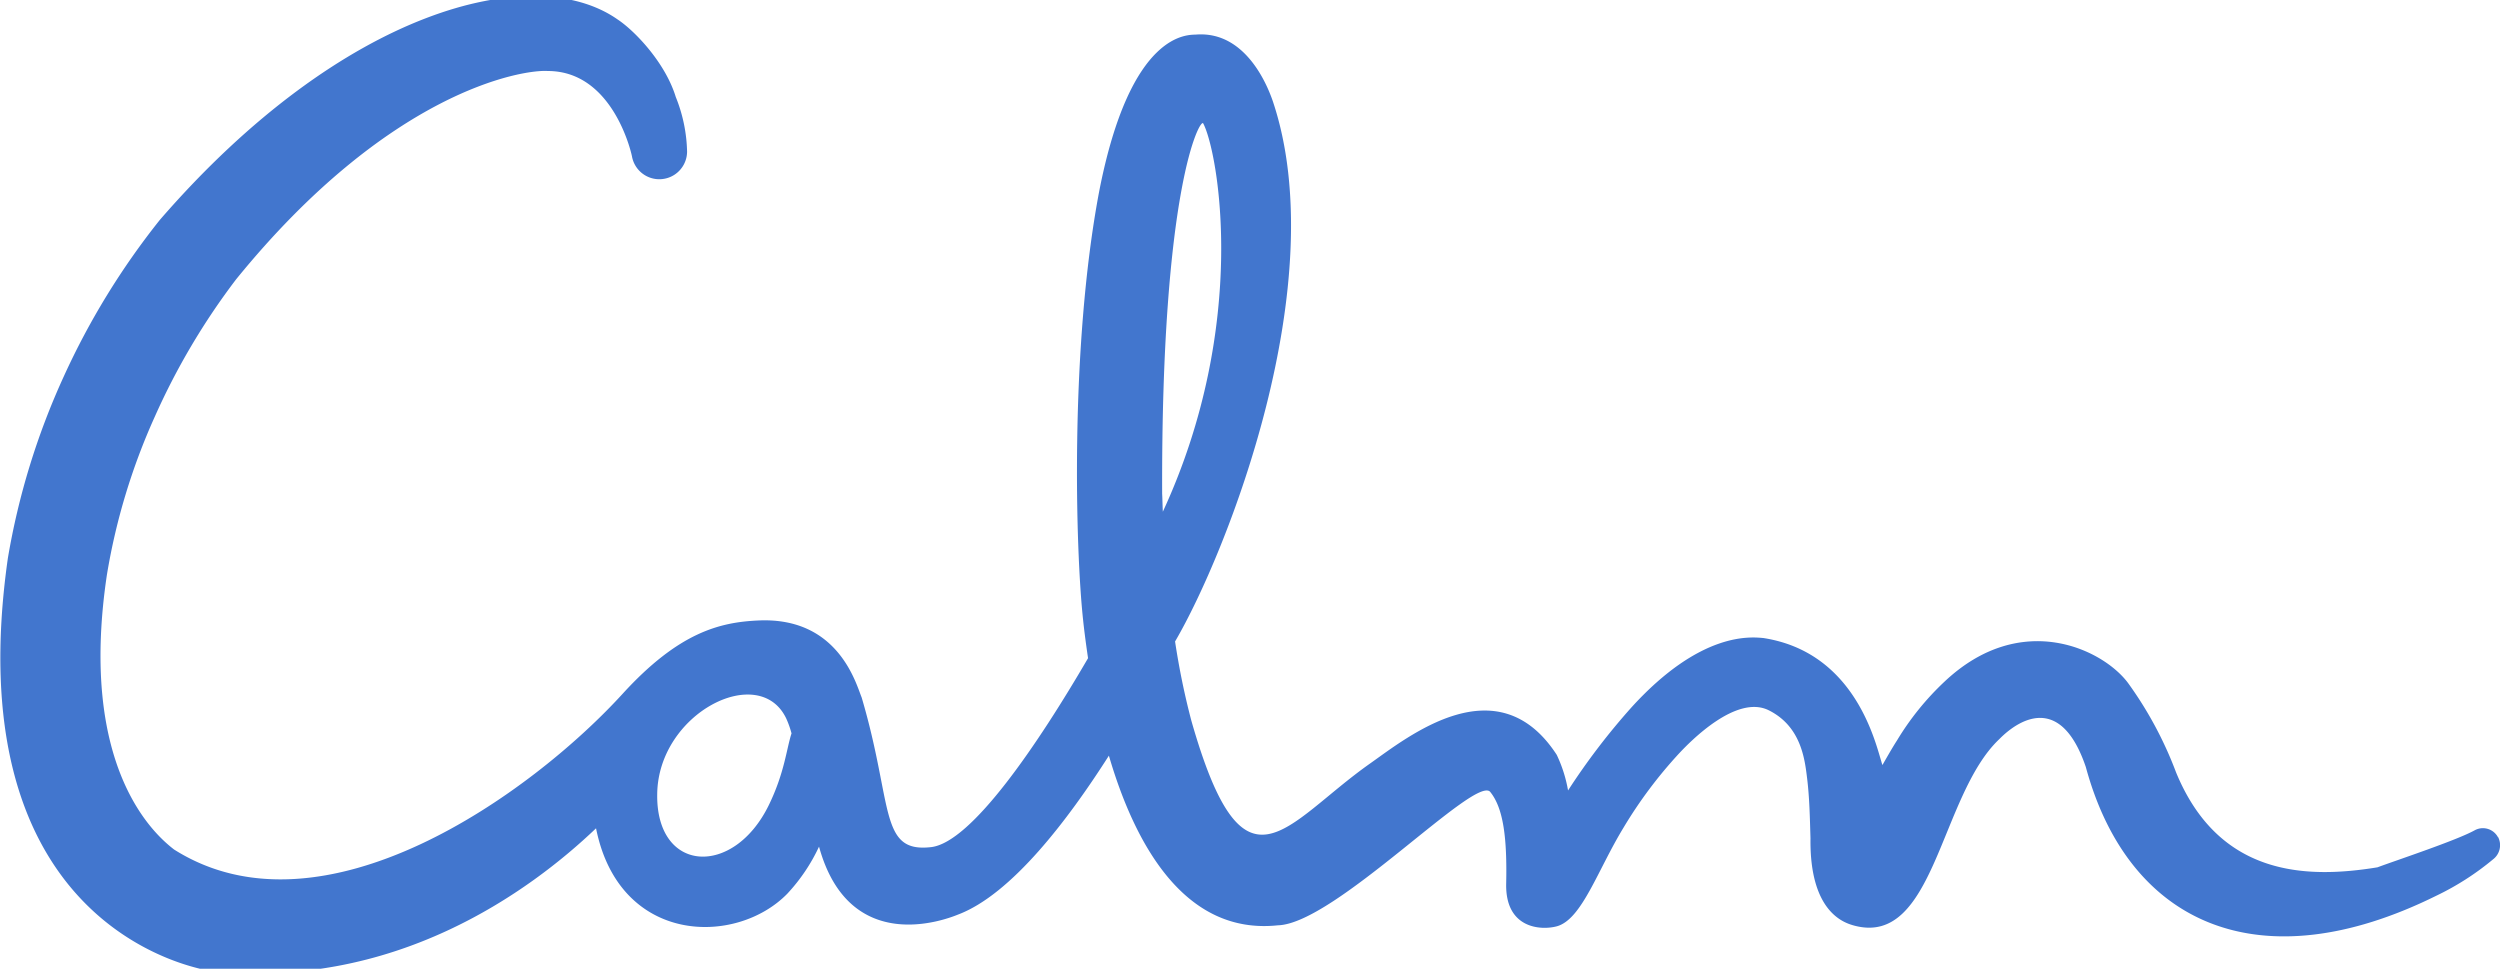
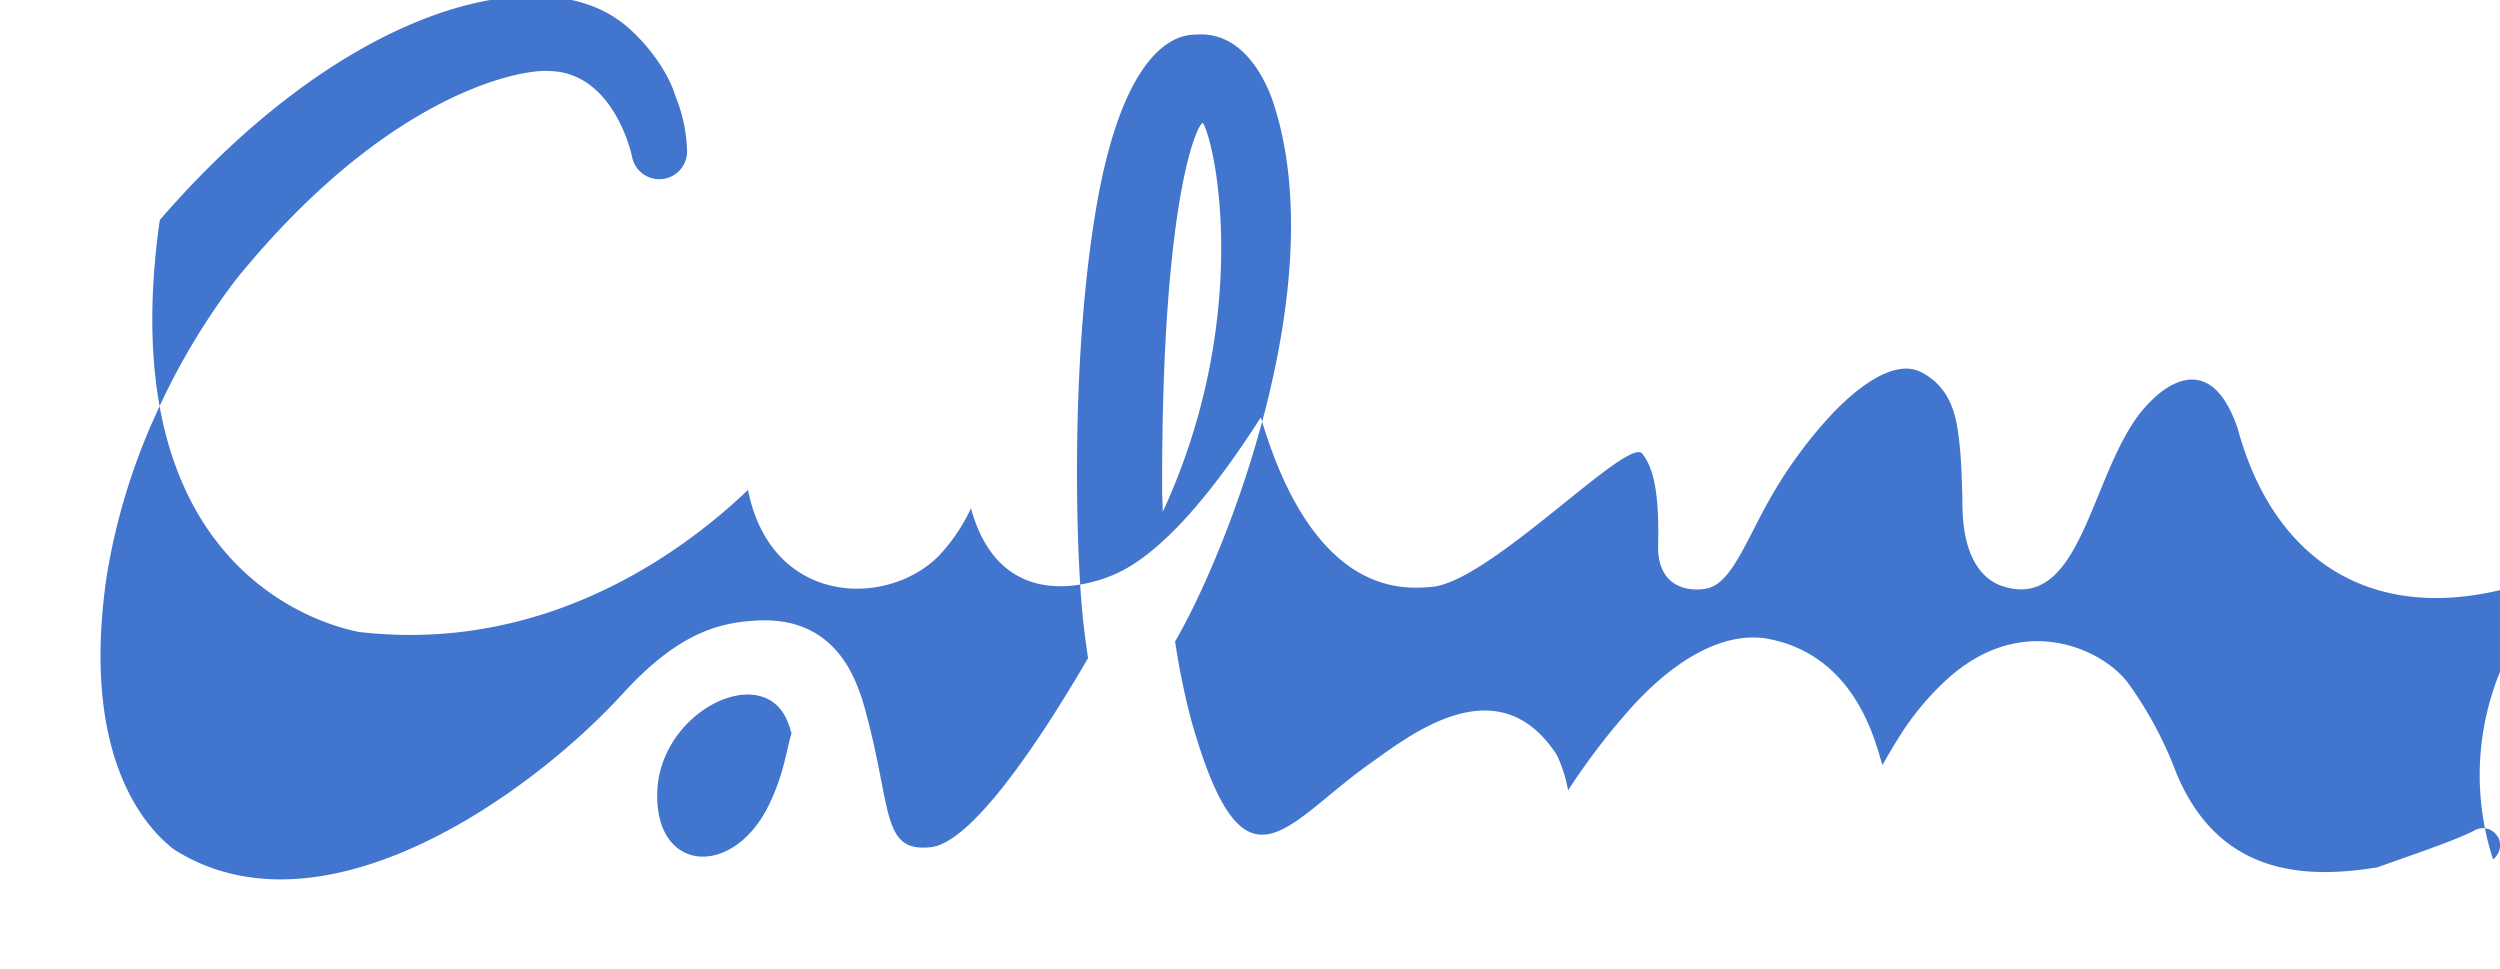
<svg xmlns="http://www.w3.org/2000/svg" preserveAspectRatio="xMidYMid slice" width="240px" height="93px" id="Layer_1" data-name="Layer 1" viewBox="0 0 360 140.71">
  <defs>
    <style>.cls-1{fill:#4276ce;}</style>
  </defs>
-   <path class="cls-1" d="M459.71,250.82a2.46,2.46,0,0,0-3.36-1c-2.59,1.44-11.28,4.32-14,5.33-10.27,1.68-22.84,1.3-29-13.68a54.75,54.75,0,0,0-6.91-12.86c-3.6-4.85-15.4-10.61-26.44-.19a39.64,39.64,0,0,0-6.82,8.44c-.77,1.2-1.44,2.4-2.11,3.56-.05-.15-.1-.29-.15-.48-1-3.36-4.07-15.8-17-17.81-1.78-.15-9-1-19,10a97,97,0,0,0-9.12,11.95,19.8,19.8,0,0,0-1.63-5.13c-8.5-13.06-21.36-2.64-26.88,1.25-12.38,8.73-18.14,20.44-25.73-6.15-1-3.79-1.77-7.58-2.35-11.42,7.49-12.82,22.85-51.74,14.06-77.85-.57-1.63-3.64-10.08-11-9.55-1.05.09-9.45-.77-14,22.65-4.27,22.66-3.36,51.89-2.31,61.58.1,1,.34,3,.72,5.57-7.24,12.43-16.79,26.54-22.6,27.21-7.54.87-5.43-6.09-10-21.55-.82-2-3.36-11.57-14.79-11.09-5.61.24-11.52,1.68-19.63,10.56-13.15,14.4-43.15,36-64.6,22.42-2.35-1.83-13.92-11.28-9.65-39.65a91.45,91.45,0,0,1,6.87-22.65A99.2,99.2,0,0,1,134,170.48c22-27.07,41.14-30.24,44.88-30,9.65,0,12.19,12.48,12.14,12.38a4,4,0,0,0,7.92-.76,22.24,22.24,0,0,0-1.63-7.88c-1.49-4.89-5.85-9.5-8.4-11.18-12.09-8.45-39.45-1.63-65.9,28.89a107.69,107.69,0,0,0-13.82,22.52,104.6,104.6,0,0,0-8.06,26.2c-7.16,50.35,23.51,58.32,28.7,59.33,26.83,3.11,46.6-11.48,56-20.45,3.36,16.8,20.16,17,27.55,9.41a26,26,0,0,0,4.56-6.77c4.37,15.89,18.34,10.46,20,9.79,7.77-2.93,15.93-13.78,21.74-22.89,3.65,12.47,10.75,25.87,24.33,24.43,8.21-.2,28.7-22,30.62-19.16,1.88,2.36,2.4,6.68,2.26,13.16s5,6.76,7.3,6.14c3.6-1,5.85-8.06,9.6-14.21a64.6,64.6,0,0,1,8.06-10.75c1.49-1.58,8.16-8.49,12.86-6.14s5.19,7.15,5.52,9.84.39,5.52.48,8.59c-.14,10.7,4.9,12.19,6.29,12.57,11.61,3.12,12.33-18.72,20.88-26.83.81-.81,8.25-8.49,12.48,4,6.14,22.65,25,31.15,50.49,18.52A39.24,39.24,0,0,0,459,254a2.56,2.56,0,0,0,.72-3.22m-249-4.61c-5.09,10.47-16.27,9.84-16.08-1.58.14-11.66,14.69-19,18.57-10.89a13.74,13.74,0,0,1,.77,2.16c-.72,2.2-1,5.66-3.26,10.31m62.54-98.15c2.11,3.94,6.72,28.8-5.81,55.92-.05-.87-.05-1.73-.1-2.59-.14-44.11,5.48-54.1,5.91-53.33" transform="translate(-100 -129.65)" />
+   <path class="cls-1" d="M459.71,250.82a2.46,2.46,0,0,0-3.36-1c-2.59,1.44-11.28,4.32-14,5.33-10.27,1.68-22.84,1.3-29-13.68a54.75,54.75,0,0,0-6.91-12.86c-3.6-4.85-15.4-10.61-26.44-.19a39.64,39.64,0,0,0-6.82,8.44c-.77,1.2-1.44,2.4-2.11,3.56-.05-.15-.1-.29-.15-.48-1-3.36-4.07-15.8-17-17.81-1.78-.15-9-1-19,10a97,97,0,0,0-9.12,11.95,19.8,19.8,0,0,0-1.63-5.13c-8.5-13.06-21.36-2.64-26.88,1.25-12.38,8.73-18.14,20.44-25.73-6.15-1-3.79-1.77-7.58-2.35-11.42,7.49-12.82,22.85-51.74,14.06-77.85-.57-1.63-3.64-10.08-11-9.55-1.05.09-9.45-.77-14,22.65-4.27,22.66-3.36,51.89-2.31,61.58.1,1,.34,3,.72,5.57-7.24,12.43-16.79,26.54-22.6,27.21-7.54.87-5.43-6.09-10-21.55-.82-2-3.36-11.57-14.79-11.09-5.61.24-11.52,1.68-19.63,10.56-13.15,14.4-43.15,36-64.6,22.42-2.35-1.83-13.92-11.28-9.65-39.65a91.45,91.45,0,0,1,6.87-22.65A99.2,99.2,0,0,1,134,170.48c22-27.07,41.14-30.24,44.88-30,9.65,0,12.19,12.48,12.14,12.38a4,4,0,0,0,7.92-.76,22.24,22.24,0,0,0-1.63-7.88c-1.49-4.89-5.85-9.5-8.4-11.18-12.09-8.45-39.45-1.63-65.9,28.89c-7.16,50.35,23.51,58.32,28.7,59.33,26.83,3.11,46.6-11.48,56-20.45,3.36,16.8,20.16,17,27.55,9.41a26,26,0,0,0,4.56-6.77c4.37,15.89,18.34,10.46,20,9.79,7.77-2.93,15.93-13.78,21.74-22.89,3.65,12.47,10.75,25.87,24.33,24.43,8.21-.2,28.7-22,30.62-19.16,1.88,2.36,2.4,6.68,2.26,13.16s5,6.76,7.3,6.14c3.6-1,5.85-8.06,9.6-14.21a64.6,64.6,0,0,1,8.06-10.75c1.49-1.58,8.16-8.49,12.86-6.14s5.19,7.15,5.52,9.84.39,5.52.48,8.59c-.14,10.7,4.9,12.19,6.29,12.57,11.61,3.12,12.33-18.72,20.88-26.83.81-.81,8.25-8.49,12.48,4,6.14,22.65,25,31.15,50.49,18.52A39.24,39.24,0,0,0,459,254a2.56,2.56,0,0,0,.72-3.22m-249-4.61c-5.09,10.47-16.27,9.84-16.08-1.58.14-11.66,14.69-19,18.57-10.89a13.74,13.74,0,0,1,.77,2.16c-.72,2.2-1,5.66-3.26,10.31m62.54-98.15c2.11,3.94,6.72,28.8-5.81,55.92-.05-.87-.05-1.73-.1-2.59-.14-44.11,5.48-54.1,5.91-53.33" transform="translate(-100 -129.65)" />
</svg>